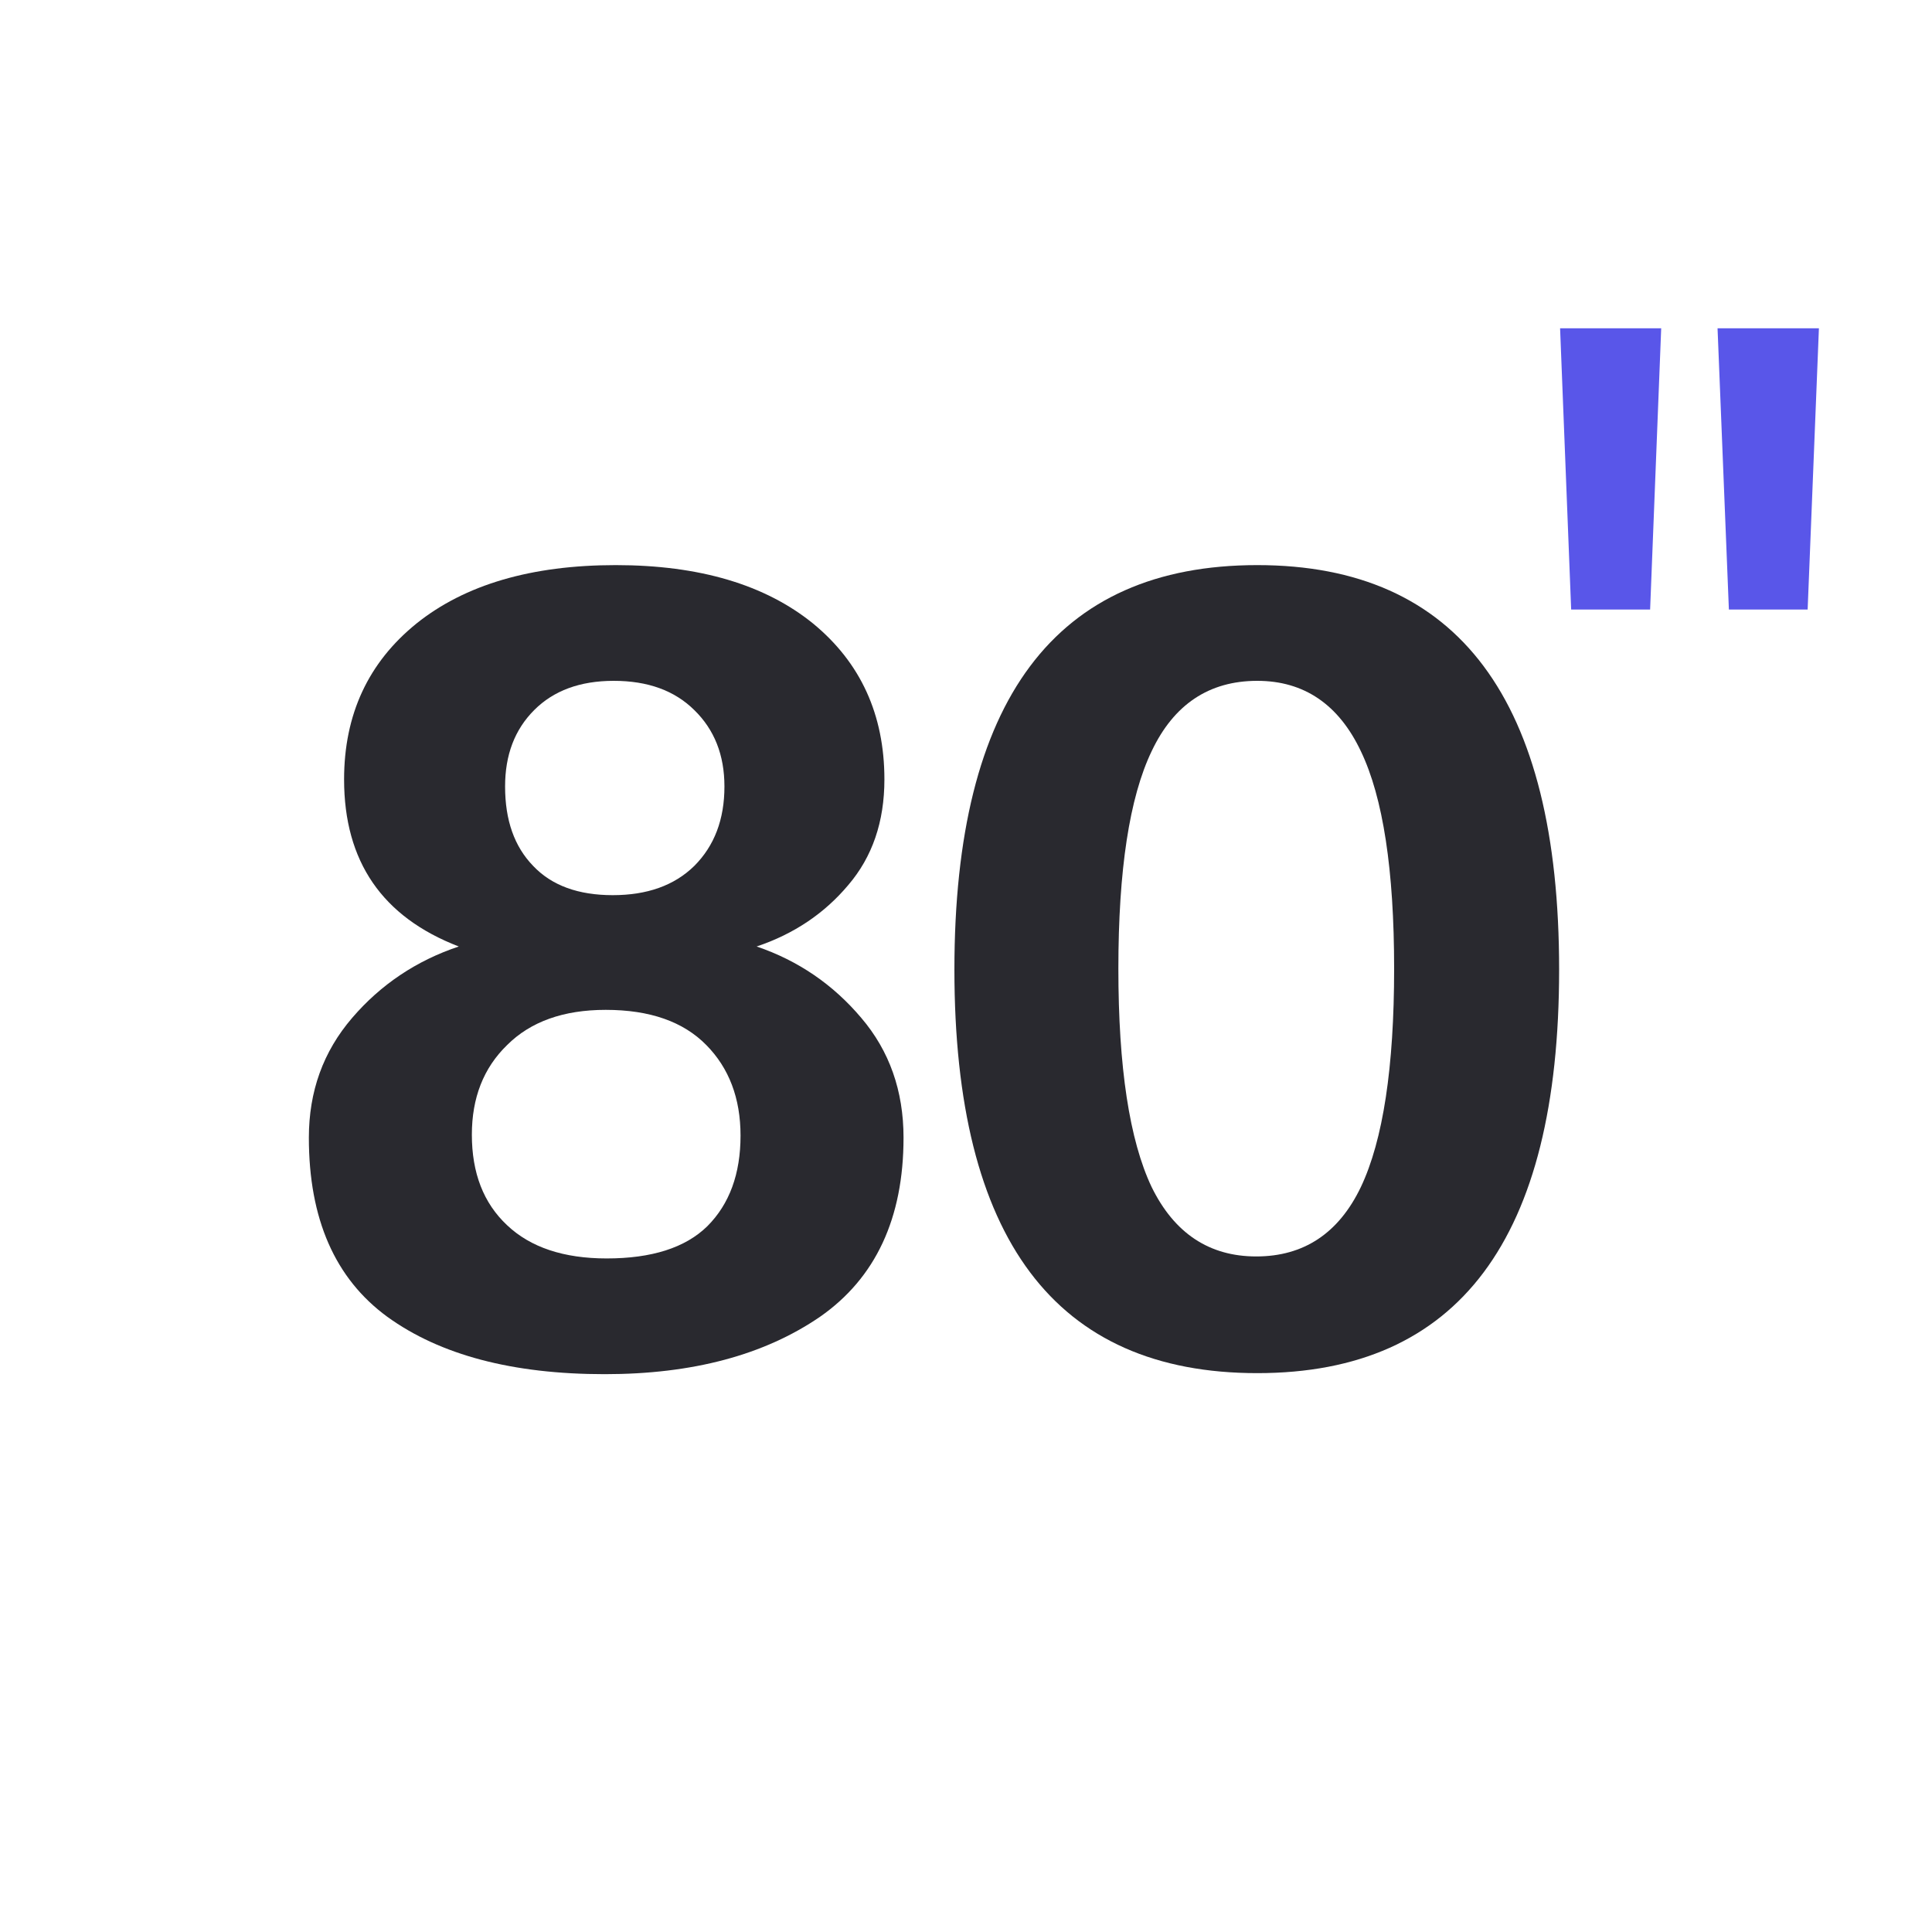
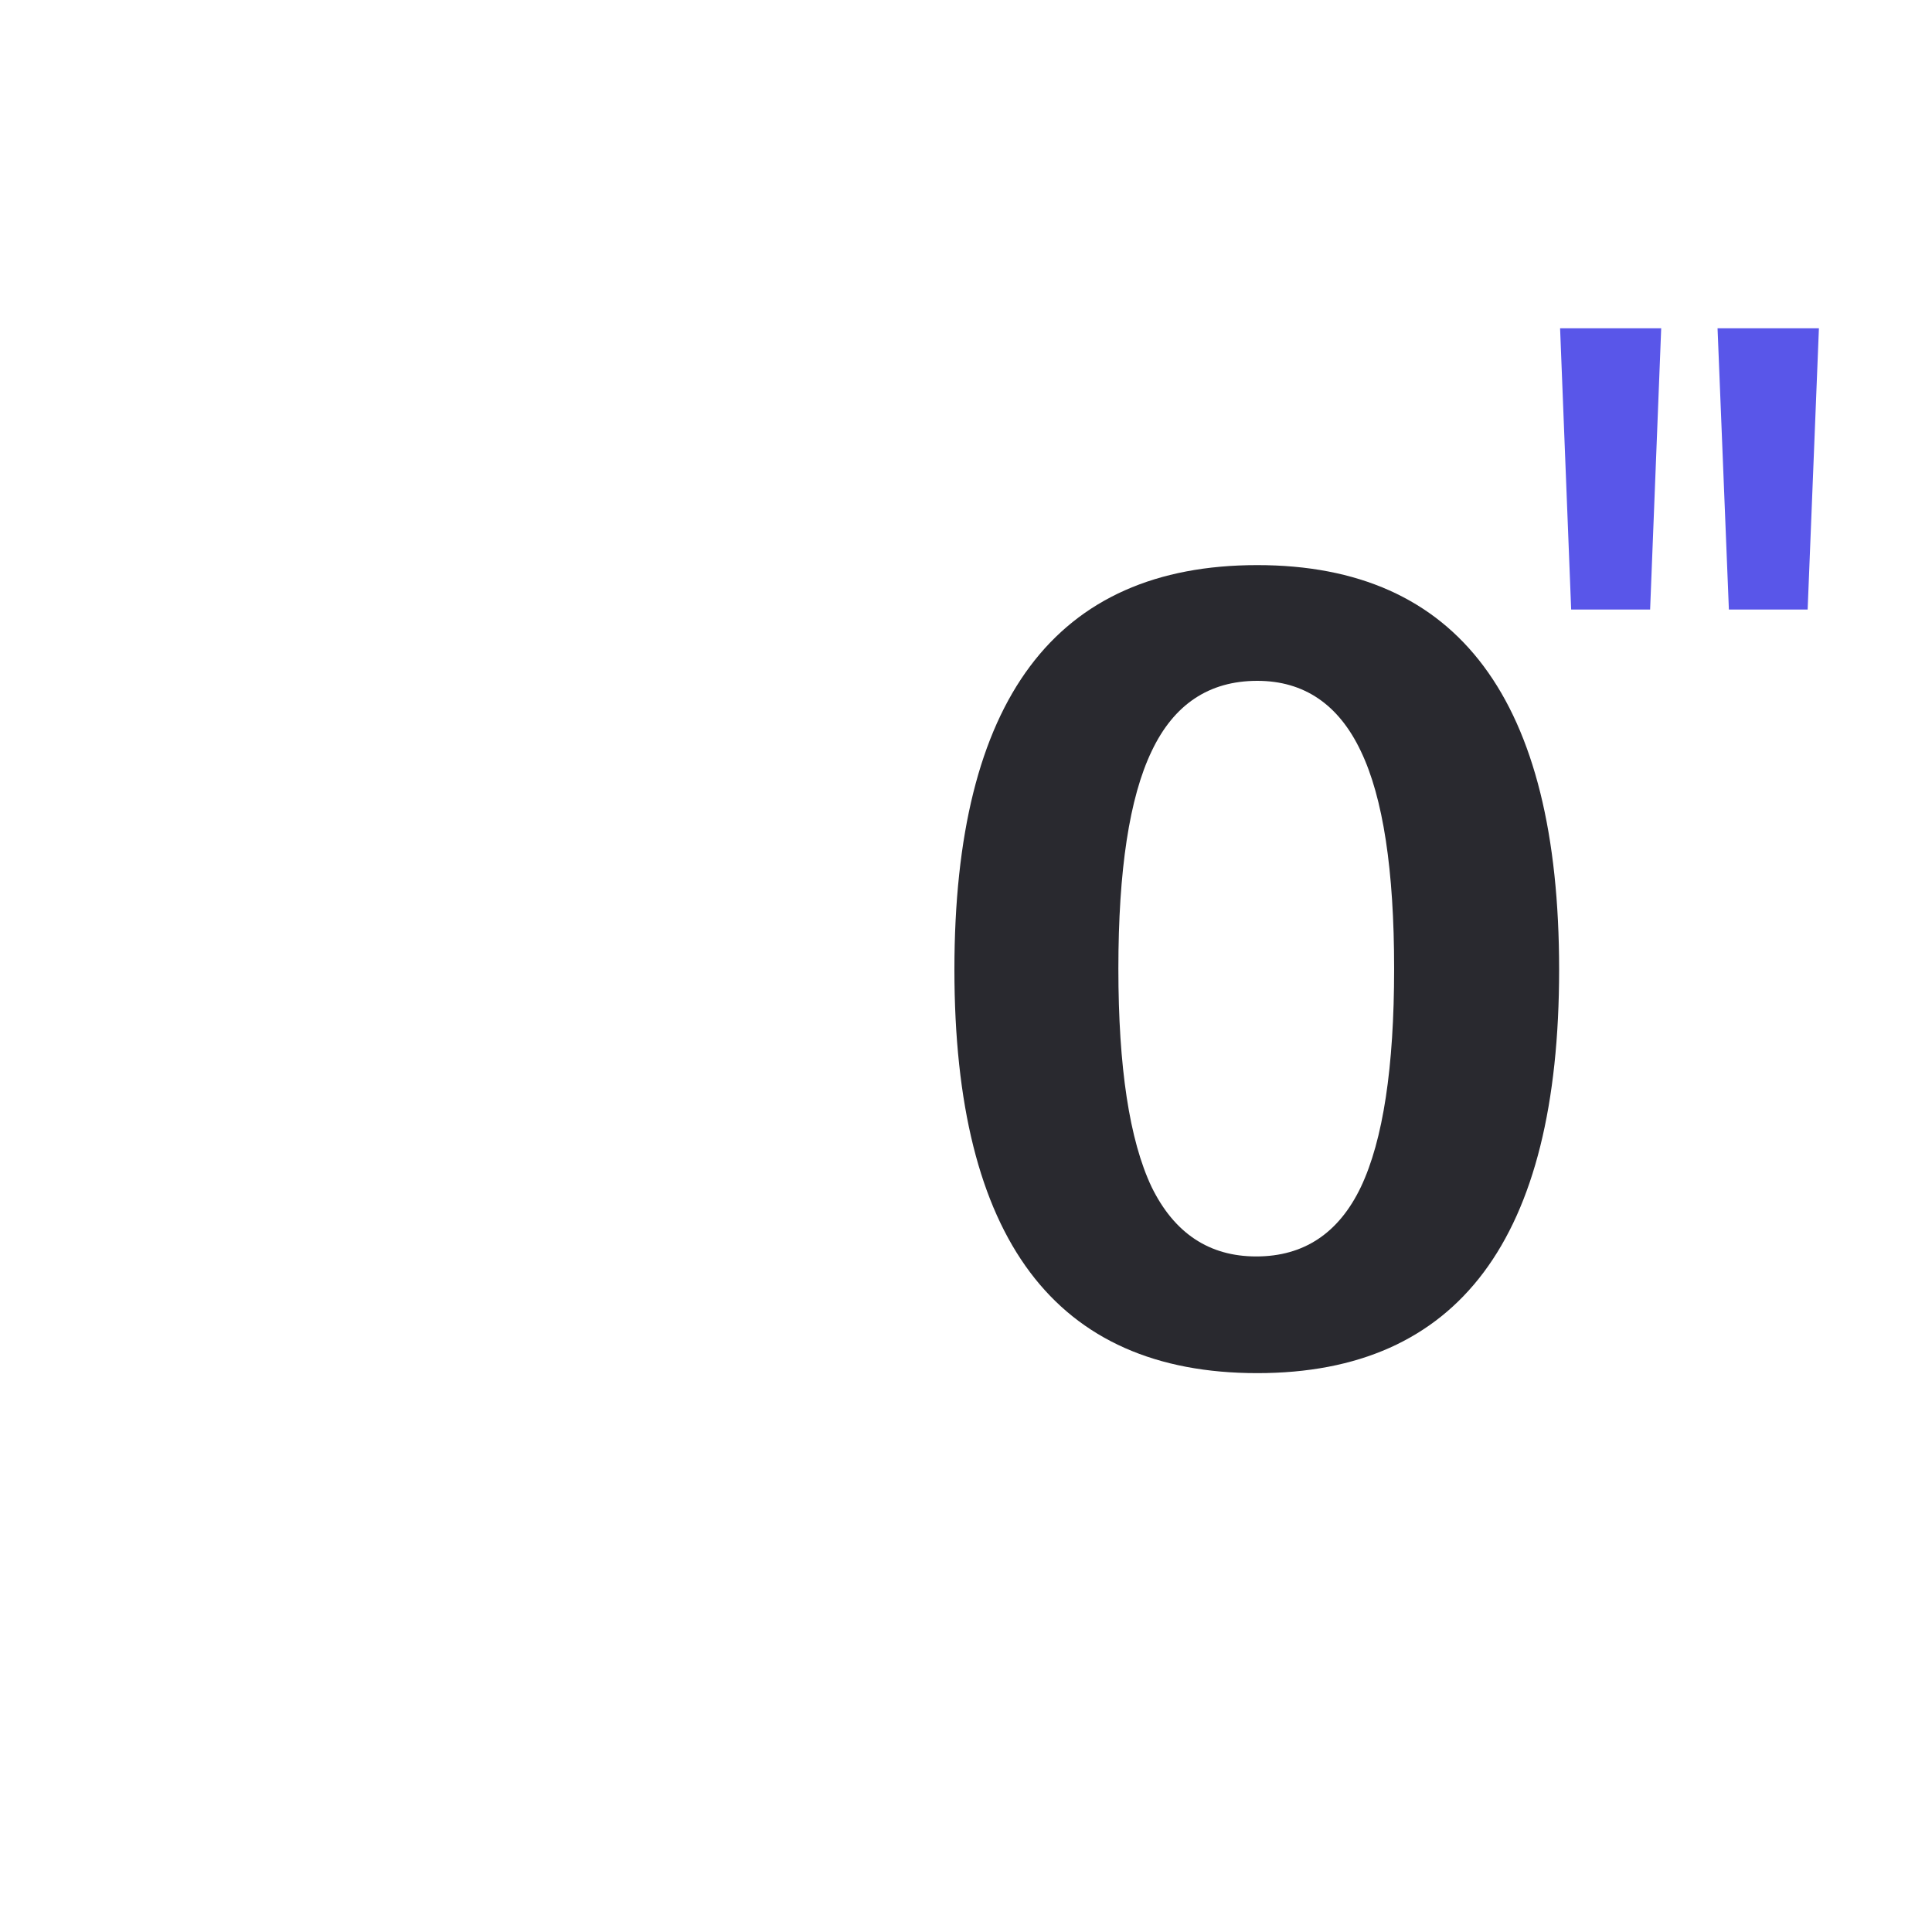
<svg xmlns="http://www.w3.org/2000/svg" height="40" preserveAspectRatio="xMidYMid meet" version="1.0" viewBox="0 0 30 30" width="40" zoomAndPan="magnify">
  <defs>
    <g />
  </defs>
  <g fill="#29292f" fill-opacity="1">
    <g transform="translate(3.952, 21.072)">
      <g>
-         <path d="M 7.797 -6.375 C 8.441 -6.156 8.984 -5.785 9.422 -5.266 C 9.859 -4.754 10.078 -4.133 10.078 -3.406 C 10.078 -2.156 9.645 -1.227 8.781 -0.625 C 7.914 -0.031 6.801 0.266 5.438 0.266 C 4.008 0.266 2.883 -0.031 2.062 -0.625 C 1.25 -1.219 0.844 -2.145 0.844 -3.406 C 0.844 -4.125 1.066 -4.742 1.516 -5.266 C 1.961 -5.785 2.516 -6.156 3.172 -6.375 C 1.984 -6.832 1.391 -7.695 1.391 -8.969 C 1.391 -9.977 1.766 -10.785 2.516 -11.391 C 3.266 -11.992 4.297 -12.297 5.609 -12.297 C 6.91 -12.297 7.93 -11.992 8.672 -11.391 C 9.41 -10.785 9.781 -9.977 9.781 -8.969 C 9.781 -8.312 9.594 -7.766 9.219 -7.328 C 8.852 -6.891 8.379 -6.57 7.797 -6.375 Z M 5.578 -10.5 C 5.055 -10.5 4.645 -10.348 4.344 -10.047 C 4.039 -9.742 3.891 -9.348 3.891 -8.859 C 3.891 -8.336 4.035 -7.926 4.328 -7.625 C 4.617 -7.32 5.031 -7.172 5.562 -7.172 C 6.094 -7.172 6.516 -7.32 6.828 -7.625 C 7.141 -7.938 7.297 -8.348 7.297 -8.859 C 7.297 -9.348 7.141 -9.742 6.828 -10.047 C 6.523 -10.348 6.109 -10.5 5.578 -10.5 Z M 5.469 -1.531 C 6.164 -1.531 6.688 -1.695 7.031 -2.031 C 7.375 -2.375 7.547 -2.844 7.547 -3.438 C 7.547 -4.02 7.367 -4.488 7.016 -4.844 C 6.66 -5.207 6.141 -5.391 5.453 -5.391 C 4.797 -5.391 4.285 -5.207 3.922 -4.844 C 3.555 -4.488 3.375 -4.023 3.375 -3.453 C 3.375 -2.859 3.555 -2.391 3.922 -2.047 C 4.285 -1.703 4.801 -1.531 5.469 -1.531 Z M 5.469 -1.531" />
-       </g>
+         </g>
    </g>
  </g>
  <g fill="#29292f" fill-opacity="1">
    <g transform="translate(14.054, 21.072)">
      <g>
        <path d="M 5.469 -12.297 C 8.594 -12.297 10.156 -10.203 10.156 -6.016 C 10.156 -1.836 8.594 0.25 5.469 0.25 C 2.332 0.25 0.766 -1.836 0.766 -6.016 C 0.766 -10.203 2.332 -12.297 5.469 -12.297 Z M 3.828 -2.641 C 4.18 -1.922 4.723 -1.562 5.453 -1.562 C 6.191 -1.562 6.734 -1.922 7.078 -2.641 C 7.422 -3.367 7.594 -4.5 7.594 -6.031 C 7.594 -7.562 7.422 -8.688 7.078 -9.406 C 6.734 -10.133 6.195 -10.5 5.469 -10.5 C 4.719 -10.5 4.172 -10.133 3.828 -9.406 C 3.484 -8.688 3.312 -7.562 3.312 -6.031 C 3.312 -4.5 3.484 -3.367 3.828 -2.641 Z M 3.828 -2.641" />
      </g>
    </g>
  </g>
  <g fill="#5956e9" fill-opacity="1">
    <g transform="translate(22.721, 17.942)">
      <g>
        <path d="M 2.902 -8.477 L 3.074 -12.844 L 1.504 -12.844 L 1.676 -8.477 Z M 5.348 -8.477 L 5.523 -12.844 L 3.949 -12.844 L 4.125 -8.477 Z M 5.348 -8.477" />
      </g>
    </g>
  </g>
</svg>